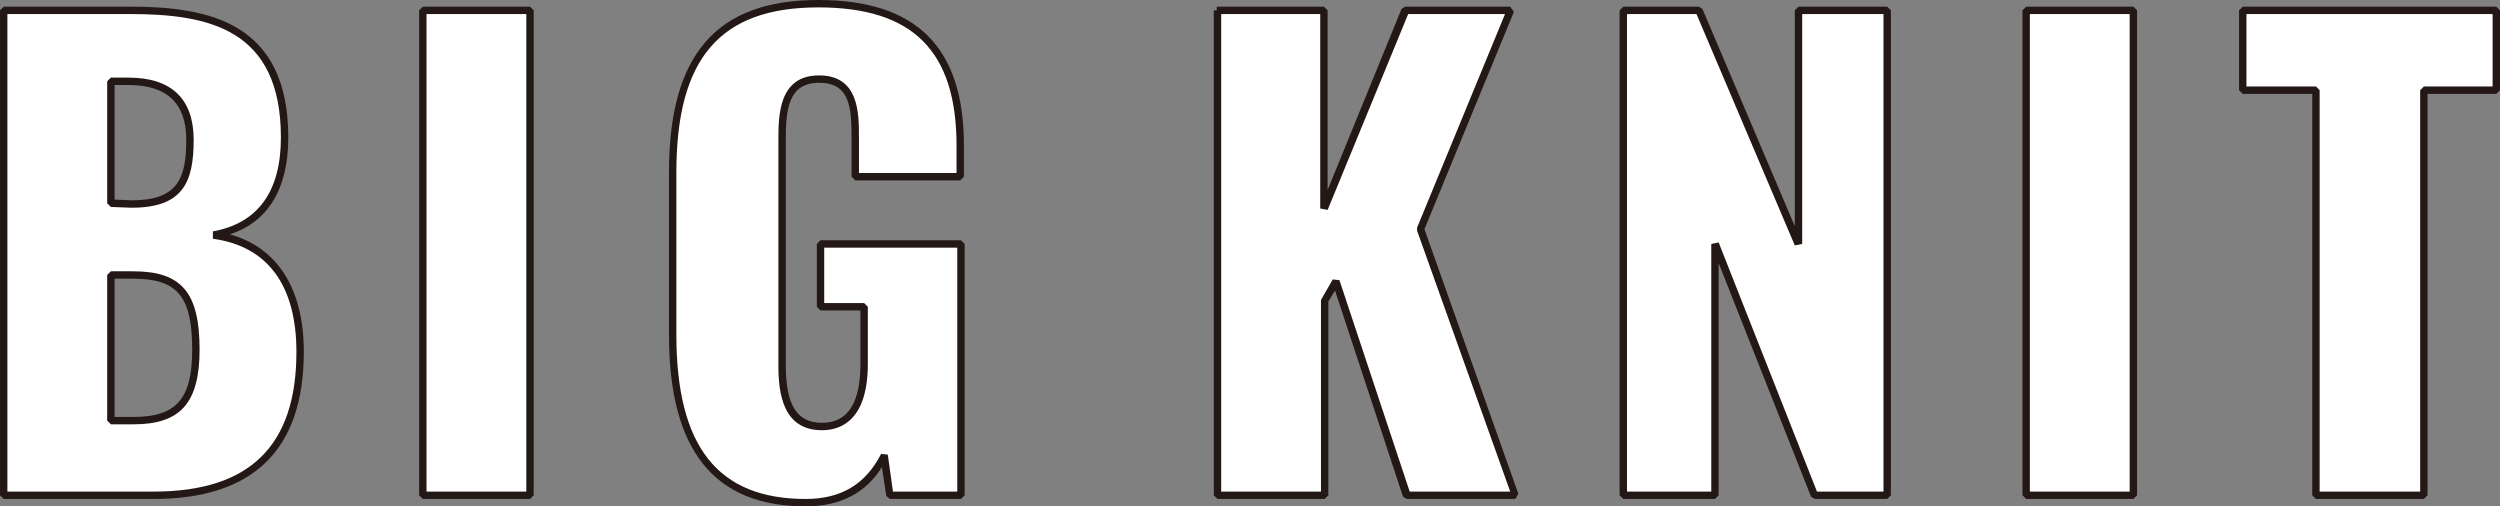
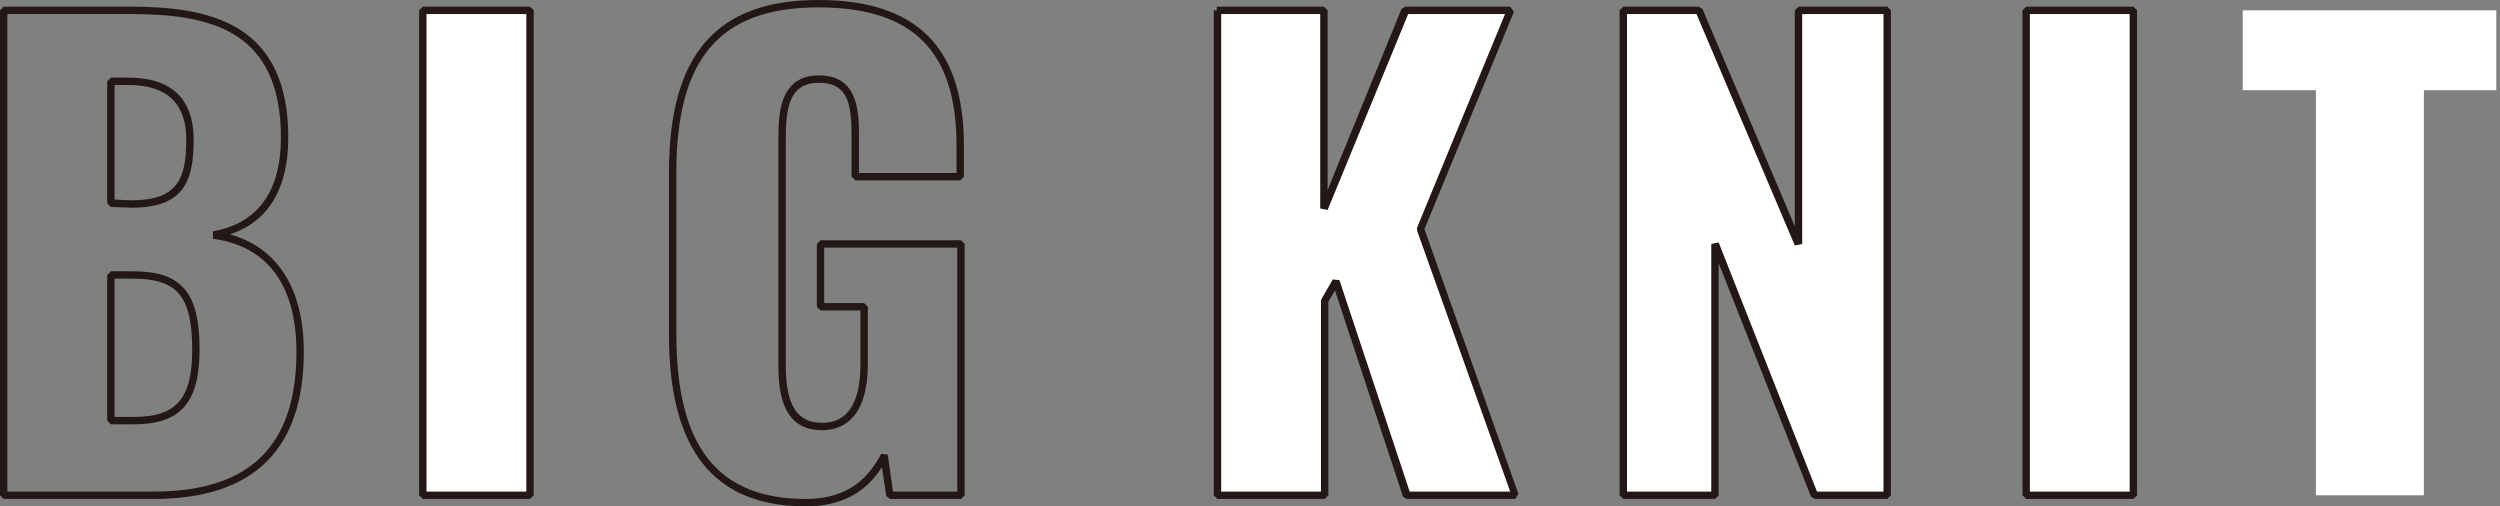
<svg xmlns="http://www.w3.org/2000/svg" version="1.1" id="レイヤー_1" x="0px" y="0px" viewBox="0 0 338.2 68.5" style="enable-background:new 0 0 338.2 68.5;" xml:space="preserve">
  <rect x="0" y="0" width="338.2" height="68.5" fill="#808080" stroke="none" />
  <style type="text/css">
	.st0{enable-background:new    ;}
	.st1{fill:#FFFFFF;}
	.st2{fill:#231815;}
</style>
  <g>
    <g class="st0">
      <g>
-         <path class="st1" d="M0.5,1.4h17.1c11.3,0,20.9,2.6,20.9,17.2c0,7.9-3.6,12.1-9.6,13.2c7.6,1,11.7,6.5,11.7,15.8     c0,13.6-7.2,19.4-19.8,19.4H0.5V1.4z M17.8,27.6c6.6,0,7.9-3.2,7.9-8.7c0-5.2-2.8-7.9-8.3-7.9H15v16.5L17.8,27.6L17.8,27.6z      M18.1,56.9c6.4,0,8.4-3.2,8.4-9.6c0-7.4-2.2-10.1-8.5-10.1h-3v19.7C15,56.9,18.1,56.9,18.1,56.9z" />
-       </g>
+         </g>
      <g>
        <path class="st1" d="M57.2,1.4h14.5V67H57.2V1.4z" />
      </g>
    </g>
    <g class="st0">
      <g>
        <path class="st2" d="M20.8,67.5H0.5L0,67V1.4l0.5-0.5h17.1C28.2,0.9,39,3,39,18.6c0,6.9-2.7,11.4-7.9,13.1     c6.4,1.8,10,7.3,10,15.9C41.1,60.8,34.3,67.5,20.8,67.5z M1,66.5h19.8c13,0,19.3-6.2,19.3-18.9c0-9-3.9-14.3-11.3-15.3l0-1     c6.1-1.1,9.2-5.4,9.2-12.7C38,3.9,28.2,1.9,17.6,1.9H1V66.5z M18.1,57.4H15l-0.5-0.5V37.2l0.5-0.5h3c6.6,0,9,2.9,9,10.6     C27,54.5,24.4,57.4,18.1,57.4z M15.5,56.4h2.6c5.8,0,7.9-2.5,7.9-9.1c0-7.2-2-9.6-8-9.6h-2.5V56.4z M17.8,28.1L15,28l-0.5-0.5V11     l0.5-0.5h2.4c5.8,0,8.8,2.9,8.8,8.4C26.2,24.6,24.8,28.1,17.8,28.1z M15.5,27l2.3,0.1c6.2,0,7.4-2.9,7.4-8.2     c0-4.9-2.6-7.4-7.8-7.4h-1.9V27z" />
      </g>
      <g>
        <path class="st2" d="M71.7,67.5H57.2L56.7,67V1.4l0.5-0.5h14.5l0.5,0.5V67L71.7,67.5z M57.7,66.5h13.5V1.9H57.7V66.5z" />
      </g>
    </g>
    <g class="st0">
      <g>
-         <path class="st1" d="M91,45.3v-22c0-13.9,4.7-22.8,19.7-22.8c14.5,0,19.2,7.8,19.2,19.2v4.2h-14.2v-5.3c0-4.1-0.3-7.9-4.9-7.9     c-4.7,0-5,4.3-5,8.3v30.4c0,4.5,1,8.3,5.4,8.3s5.7-4,5.7-8.5v-7.7H111V33h19v34h-9.6l-0.8-5.4c-1.8,3.7-4.9,6.4-10.6,6.4     C95.4,68,91,58.8,91,45.3z" />
-       </g>
+         </g>
    </g>
    <g class="st0">
      <g>
        <path class="st2" d="M109,68.5c-12.4,0-18.5-7.6-18.5-23.2v-22C90.5,7.4,96.9,0,110.7,0c13.3,0,19.7,6.4,19.7,19.7v4.2l-0.5,0.5     h-14.2l-0.5-0.5v-5.3c0-4.2-0.3-7.4-4.4-7.4c-4.2,0-4.5,3.7-4.5,7.8v30.4c0,5.4,1.5,7.8,4.9,7.8c3.5,0,5.2-2.7,5.2-8V42H111     l-0.5-0.5V33l0.5-0.5h19l0.5,0.5v34l-0.5,0.5h-9.6l-0.5-0.4l-0.6-3.9C117.1,66.7,113.7,68.5,109,68.5z M110.7,1     C97.4,1,91.5,7.9,91.5,23.3v22c0,15.1,5.6,22.2,17.5,22.2c4.8,0,8.1-2,10.2-6.1l0.9,0.1l0.7,5h8.7v-33h-18V41h5.4l0.5,0.5v7.7     c0,7.4-3.4,9-6.2,9c-5.3,0-5.9-5-5.9-8.8V19c0-3.3,0-8.8,5.5-8.8c5.4,0,5.4,5.1,5.4,8.4v4.8h13.2v-3.7C129.4,6.9,123.5,1,110.7,1     z" />
      </g>
    </g>
    <g class="st0">
      <g>
        <path class="st1" d="M164.7,1.4h14.5v26.8l11-26.8h14.2L192.2,31L205,67h-14.7l-9.5-29l-1.5,2.6V67h-14.5V1.4H164.7z" />
      </g>
      <g>
        <path class="st1" d="M219.6,1.4h10.2L243.3,33V1.4h12V67h-9.8L232,33v34h-12.4V1.4z" />
      </g>
      <g>
        <path class="st1" d="M274.1,1.4h14.5V67h-14.5V1.4z" />
      </g>
      <g>
        <path class="st1" d="M313.3,12.2h-9.9V1.4h34.3v10.8h-9.8V67h-14.6V12.2z" />
      </g>
    </g>
    <g class="st0">
      <g>
        <path class="st2" d="M205,67.5h-14.7l-0.5-0.3l-9.2-27.9l-0.9,1.5V67l-0.5,0.5h-14.5l-0.5-0.5V1.4h0.4V0.9h14.5l0.5,0.5v24.3     l10-24.5l0.5-0.3h14.2l0.5,0.7L192.7,31l12.7,35.8L205,67.5z M190.7,66.5h13.6l-12.6-35.3l0-0.4l11.9-28.9h-13.1l-10.9,26.5     l-1-0.2V1.9h-13.4v64.6h13.5V40.6l0.1-0.2l1.5-2.6l0.9,0.1L190.7,66.5z" />
      </g>
      <g>
        <path class="st2" d="M255.3,67.5h-9.8l-0.5-0.3l-12.5-31.6V67l-0.5,0.5h-12.4l-0.5-0.5V1.4l0.5-0.5h10.2l0.5,0.3l12.5,29.4V1.4     l0.5-0.5h12l0.5,0.5V67L255.3,67.5z M245.8,66.5h9V1.9h-11V33l-1,0.2L229.5,1.9h-9.4v64.6h11.4V33l1-0.2L245.8,66.5z" />
      </g>
      <g>
        <path class="st2" d="M288.6,67.5h-14.5l-0.5-0.5V1.4l0.5-0.5h14.5l0.5,0.5V67L288.6,67.5z M274.6,66.5h13.5V1.9h-13.5V66.5z" />
      </g>
      <g>
-         <path class="st2" d="M327.9,67.5h-14.6l-0.5-0.5V12.7h-9.4l-0.5-0.5V1.4l0.5-0.5h34.3l0.5,0.5v10.8l-0.5,0.5h-9.3V67L327.9,67.5z      M313.8,66.5h13.6V12.2l0.5-0.5h9.3V1.9h-33.3v9.8h9.4l0.5,0.5V66.5z" />
-       </g>
+         </g>
    </g>
  </g>
</svg>